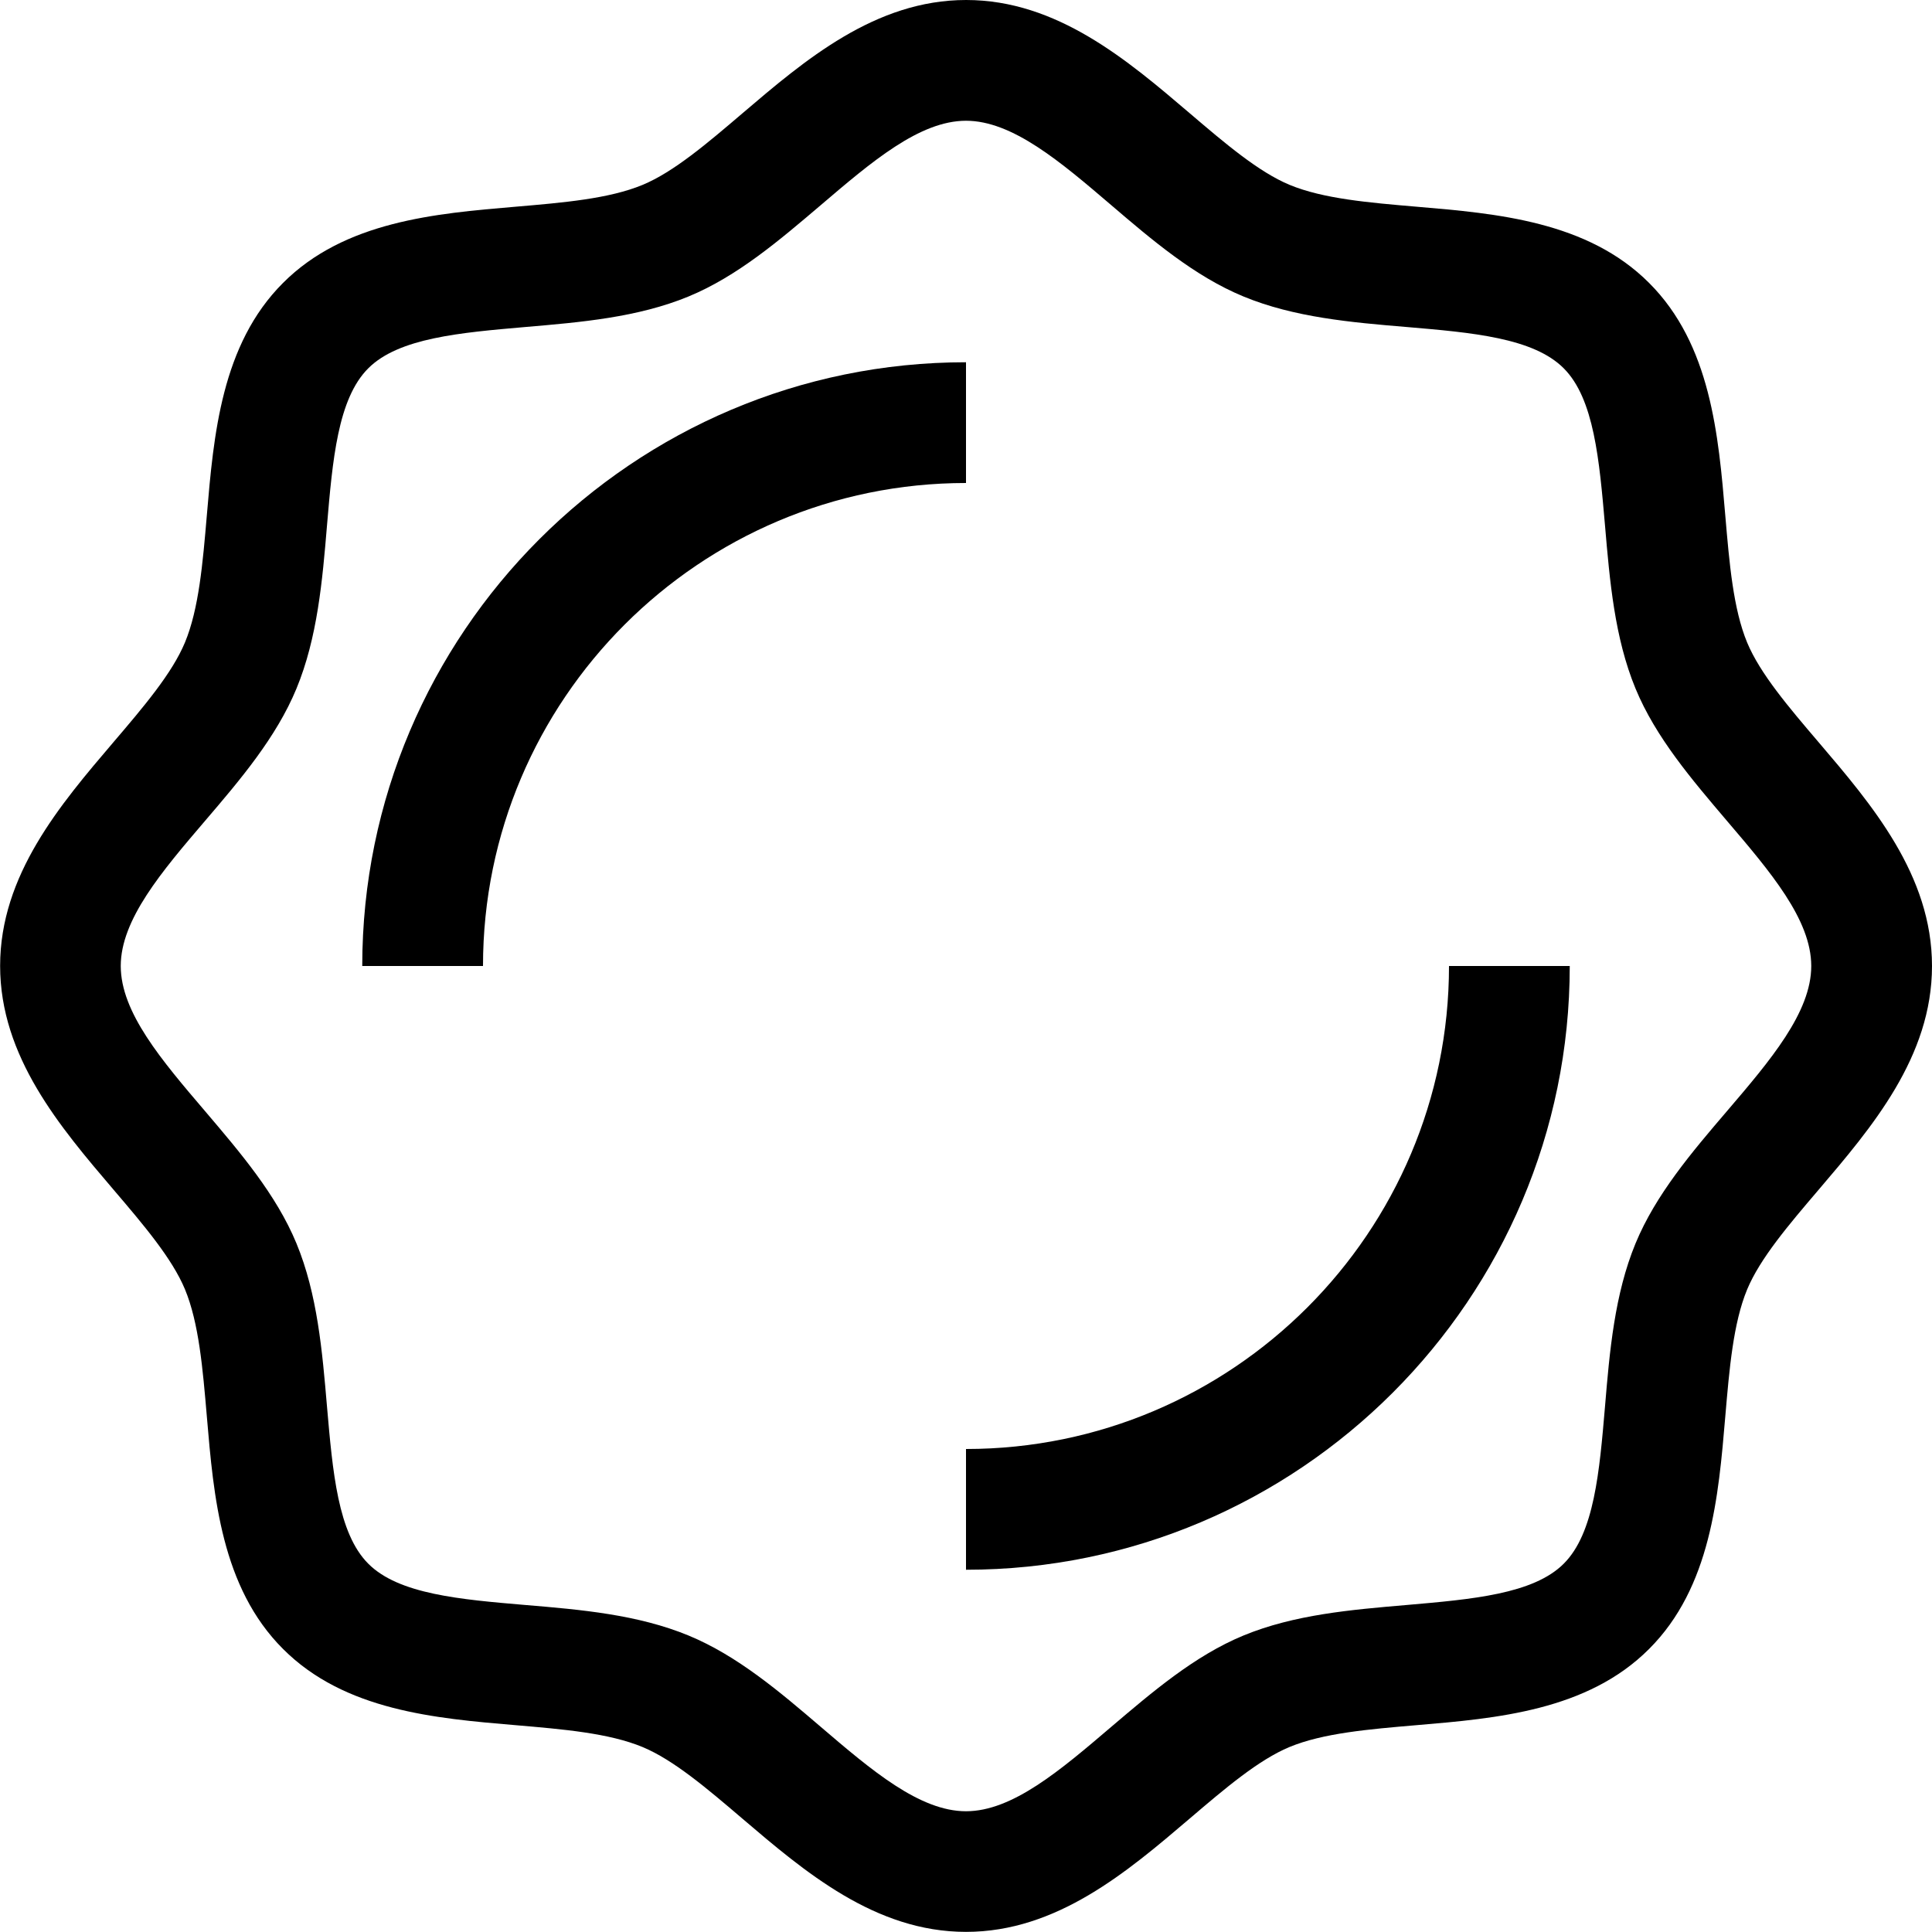
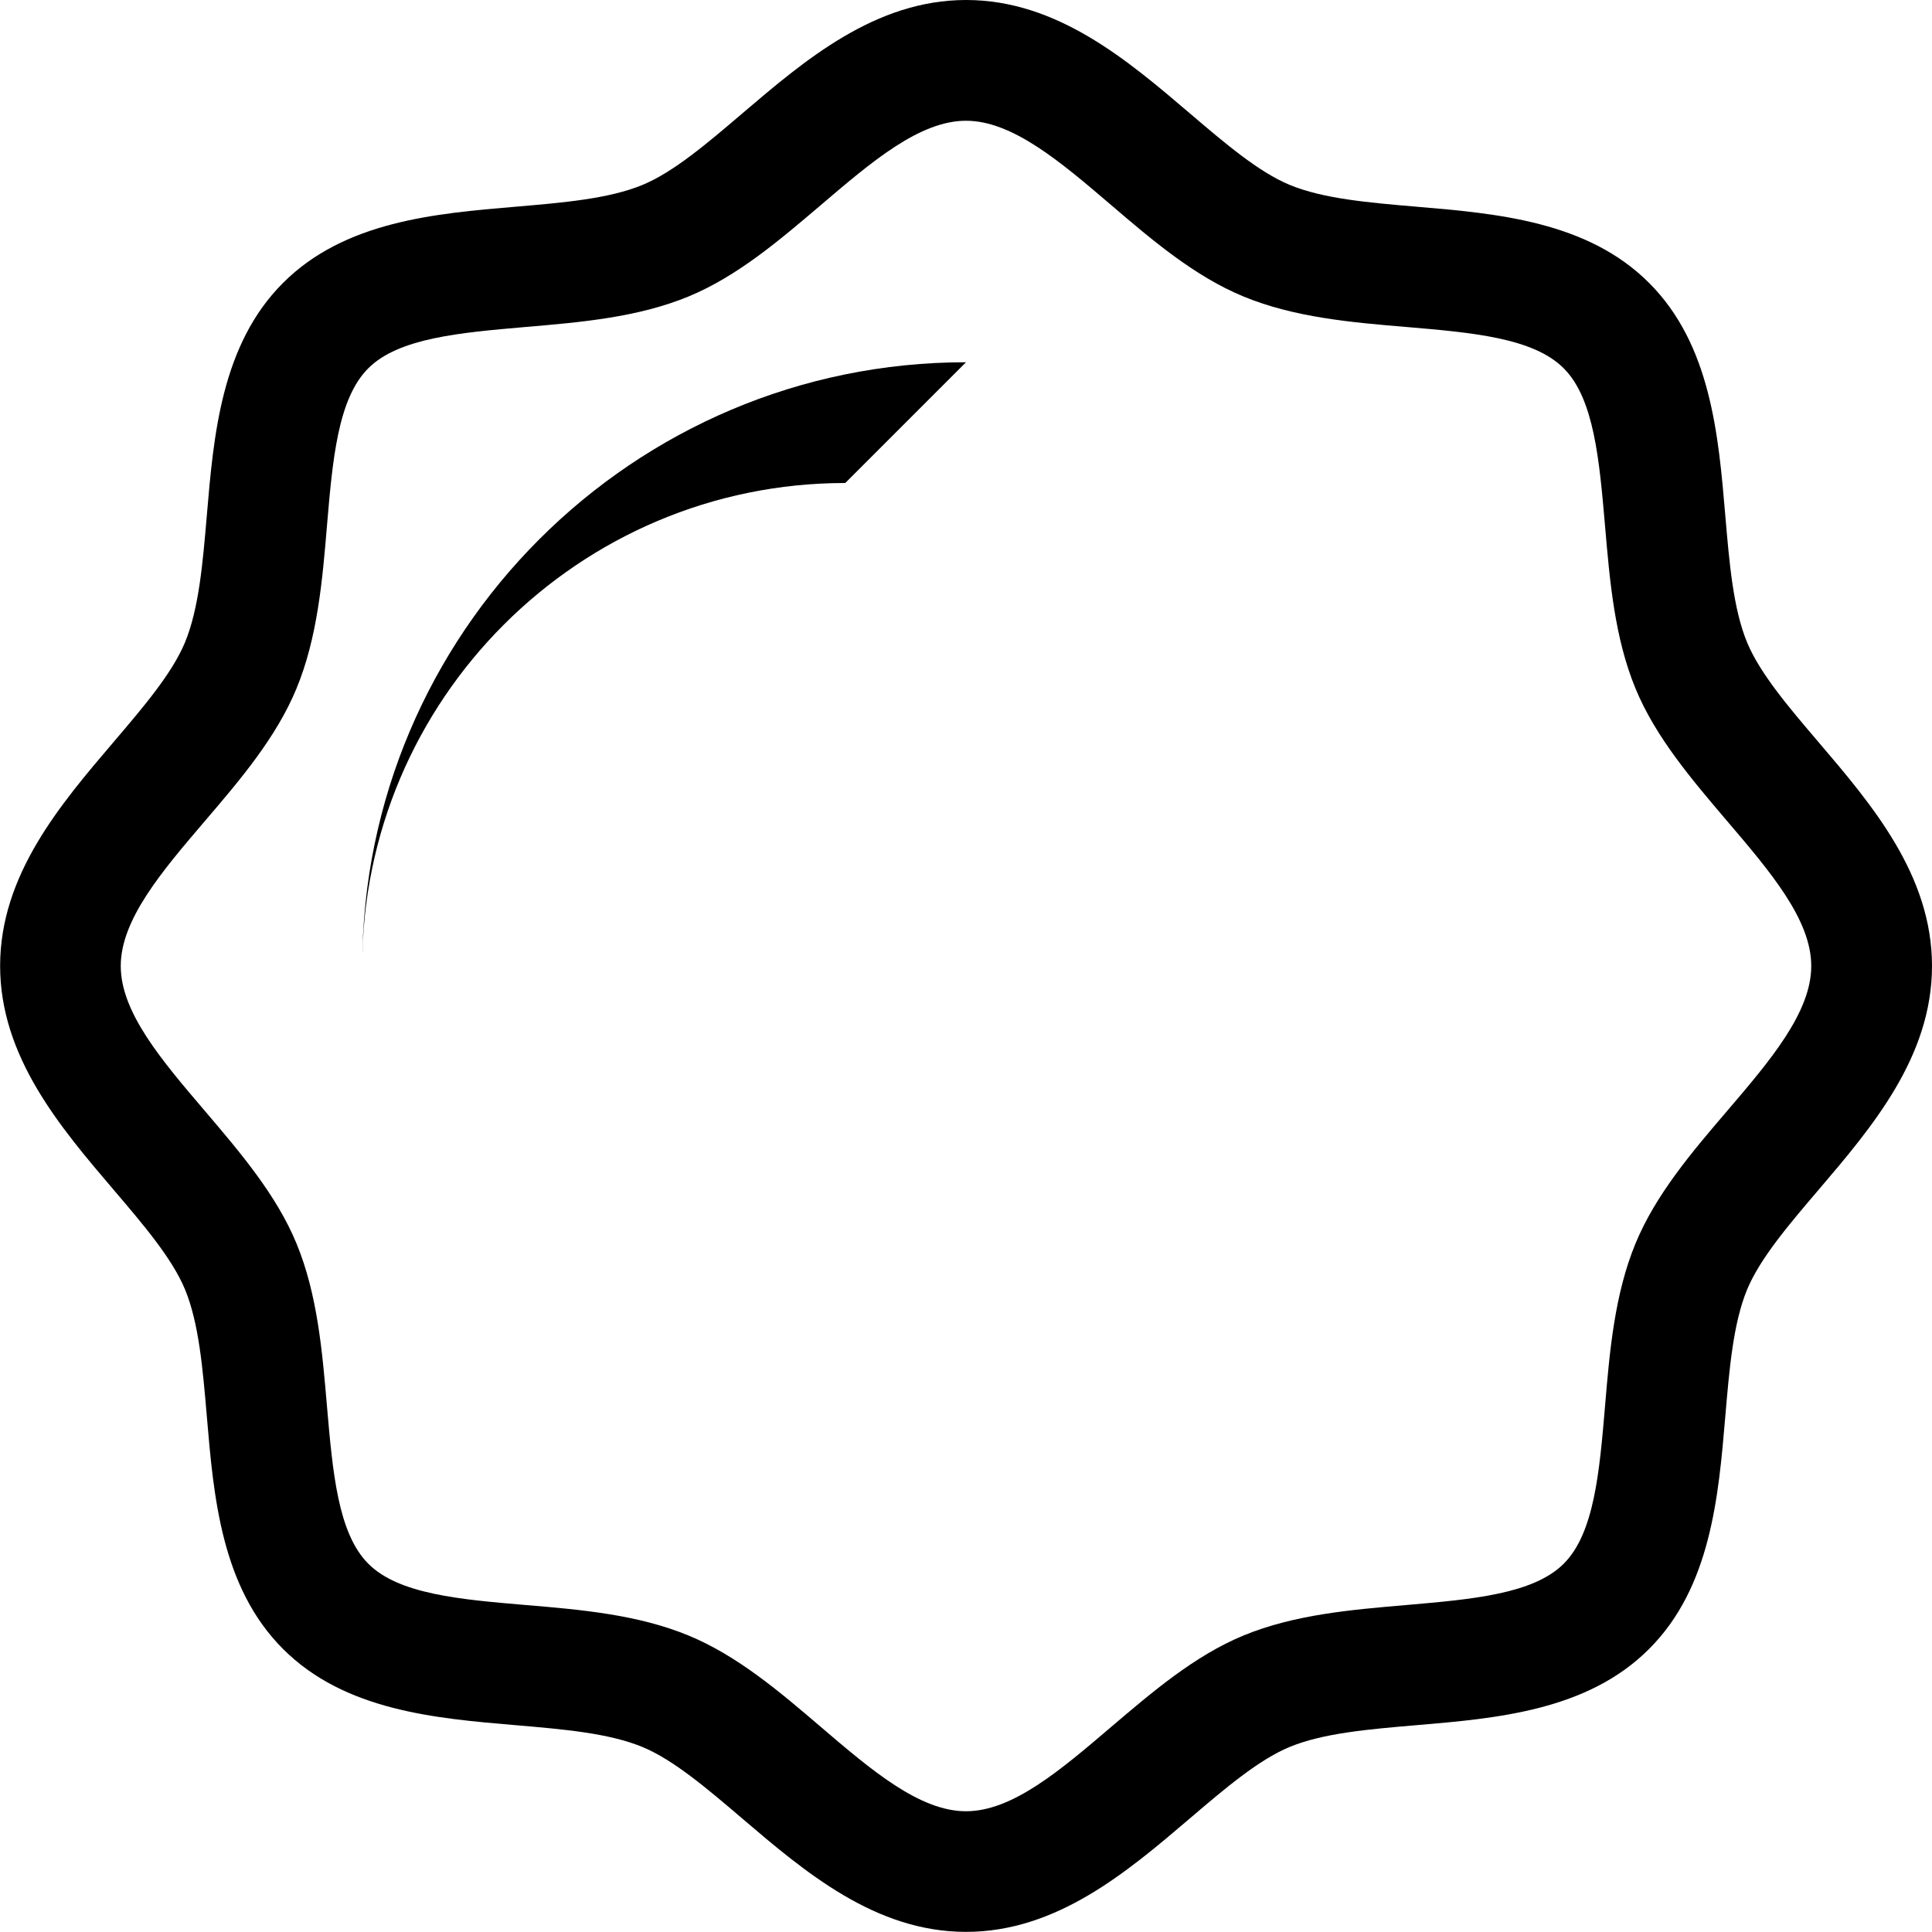
<svg xmlns="http://www.w3.org/2000/svg" height="512" viewBox="0 0 16 16" width="512">
  <path d="m15.062 6.148c-.25-.293-.486-.57-.593-.827-.115-.278-.147-.654-.181-1.053-.056-.663-.12-1.415-.631-1.925-.51-.511-1.262-.575-1.924-.631-.399-.034-.775-.066-1.053-.181-.257-.107-.534-.343-.827-.593-.515-.439-1.099-.938-1.852-.938-.753 0-1.337.499-1.852.938-.293.25-.57.486-.827.593-.278.115-.654.147-1.053.181-.663.056-1.415.12-1.925.631-.511.51-.575 1.262-.631 1.924-.034.399-.066.775-.181 1.053-.107.257-.343.534-.593.827-.439.515-.938 1.099-.938 1.852 0 .753.499 1.337.938 1.852.25.293.486.57.593.827.115.278.147.654.181 1.053.056.663.12 1.415.631 1.925.51.511 1.262.575 1.924.631.399.034.775.066 1.053.181.257.107.534.343.827.593.515.439 1.099.938 1.852.938.753 0 1.337-.499 1.852-.938.293-.25.57-.486.827-.593.278-.115.654-.147 1.053-.181.663-.056 1.415-.12 1.925-.631.511-.51.575-1.262.631-1.924.034-.399.066-.775.181-1.053.107-.257.343-.534.593-.827.439-.515.938-1.099.938-1.852 0-.753-.499-1.337-.938-1.852zm-.761 3.055c-.29.339-.589.69-.756 1.094-.174.421-.215.894-.253 1.351-.046.54-.089 1.05-.342 1.302-.252.252-.762.295-1.302.342-.457.039-.93.079-1.351.253-.404.167-.754.467-1.094.756-.421.359-.818.699-1.203.699-.384 0-.782-.339-1.203-.699-.339-.29-.69-.589-1.094-.756-.421-.174-.894-.215-1.351-.253-.54-.046-1.05-.089-1.302-.342-.252-.252-.295-.762-.342-1.302-.039-.457-.079-.93-.253-1.351-.167-.404-.467-.754-.756-1.094-.359-.421-.699-.818-.699-1.203 0-.384.339-.782.699-1.203.29-.339.589-.69.756-1.094.174-.421.215-.894.253-1.351.046-.54.089-1.05.342-1.302.252-.252.762-.295 1.302-.342.457-.039.93-.079 1.351-.253.404-.167.754-.467 1.094-.756.421-.359.818-.699 1.203-.699.384 0 .782.339 1.203.699.339.29.69.589 1.094.756.421.174.894.215 1.351.253.54.046 1.05.089 1.302.342.252.252.295.762.342 1.302.039.457.079.93.253 1.351.167.404.467.754.756 1.094.359.421.699.818.699 1.203 0 .384-.339.782-.699 1.203z" />
-   <path d="m5 0c-2.757 0-5 2.243-5 5h1c0-2.206 1.794-4 4-4z" transform="translate(3 3)" />
-   <path d="m0 4v1c2.757 0 5-2.243 5-5h-1c0 2.206-1.794 4-4 4z" transform="translate(8 8)" />
+   <path d="m5 0c-2.757 0-5 2.243-5 5c0-2.206 1.794-4 4-4z" transform="translate(3 3)" />
</svg>